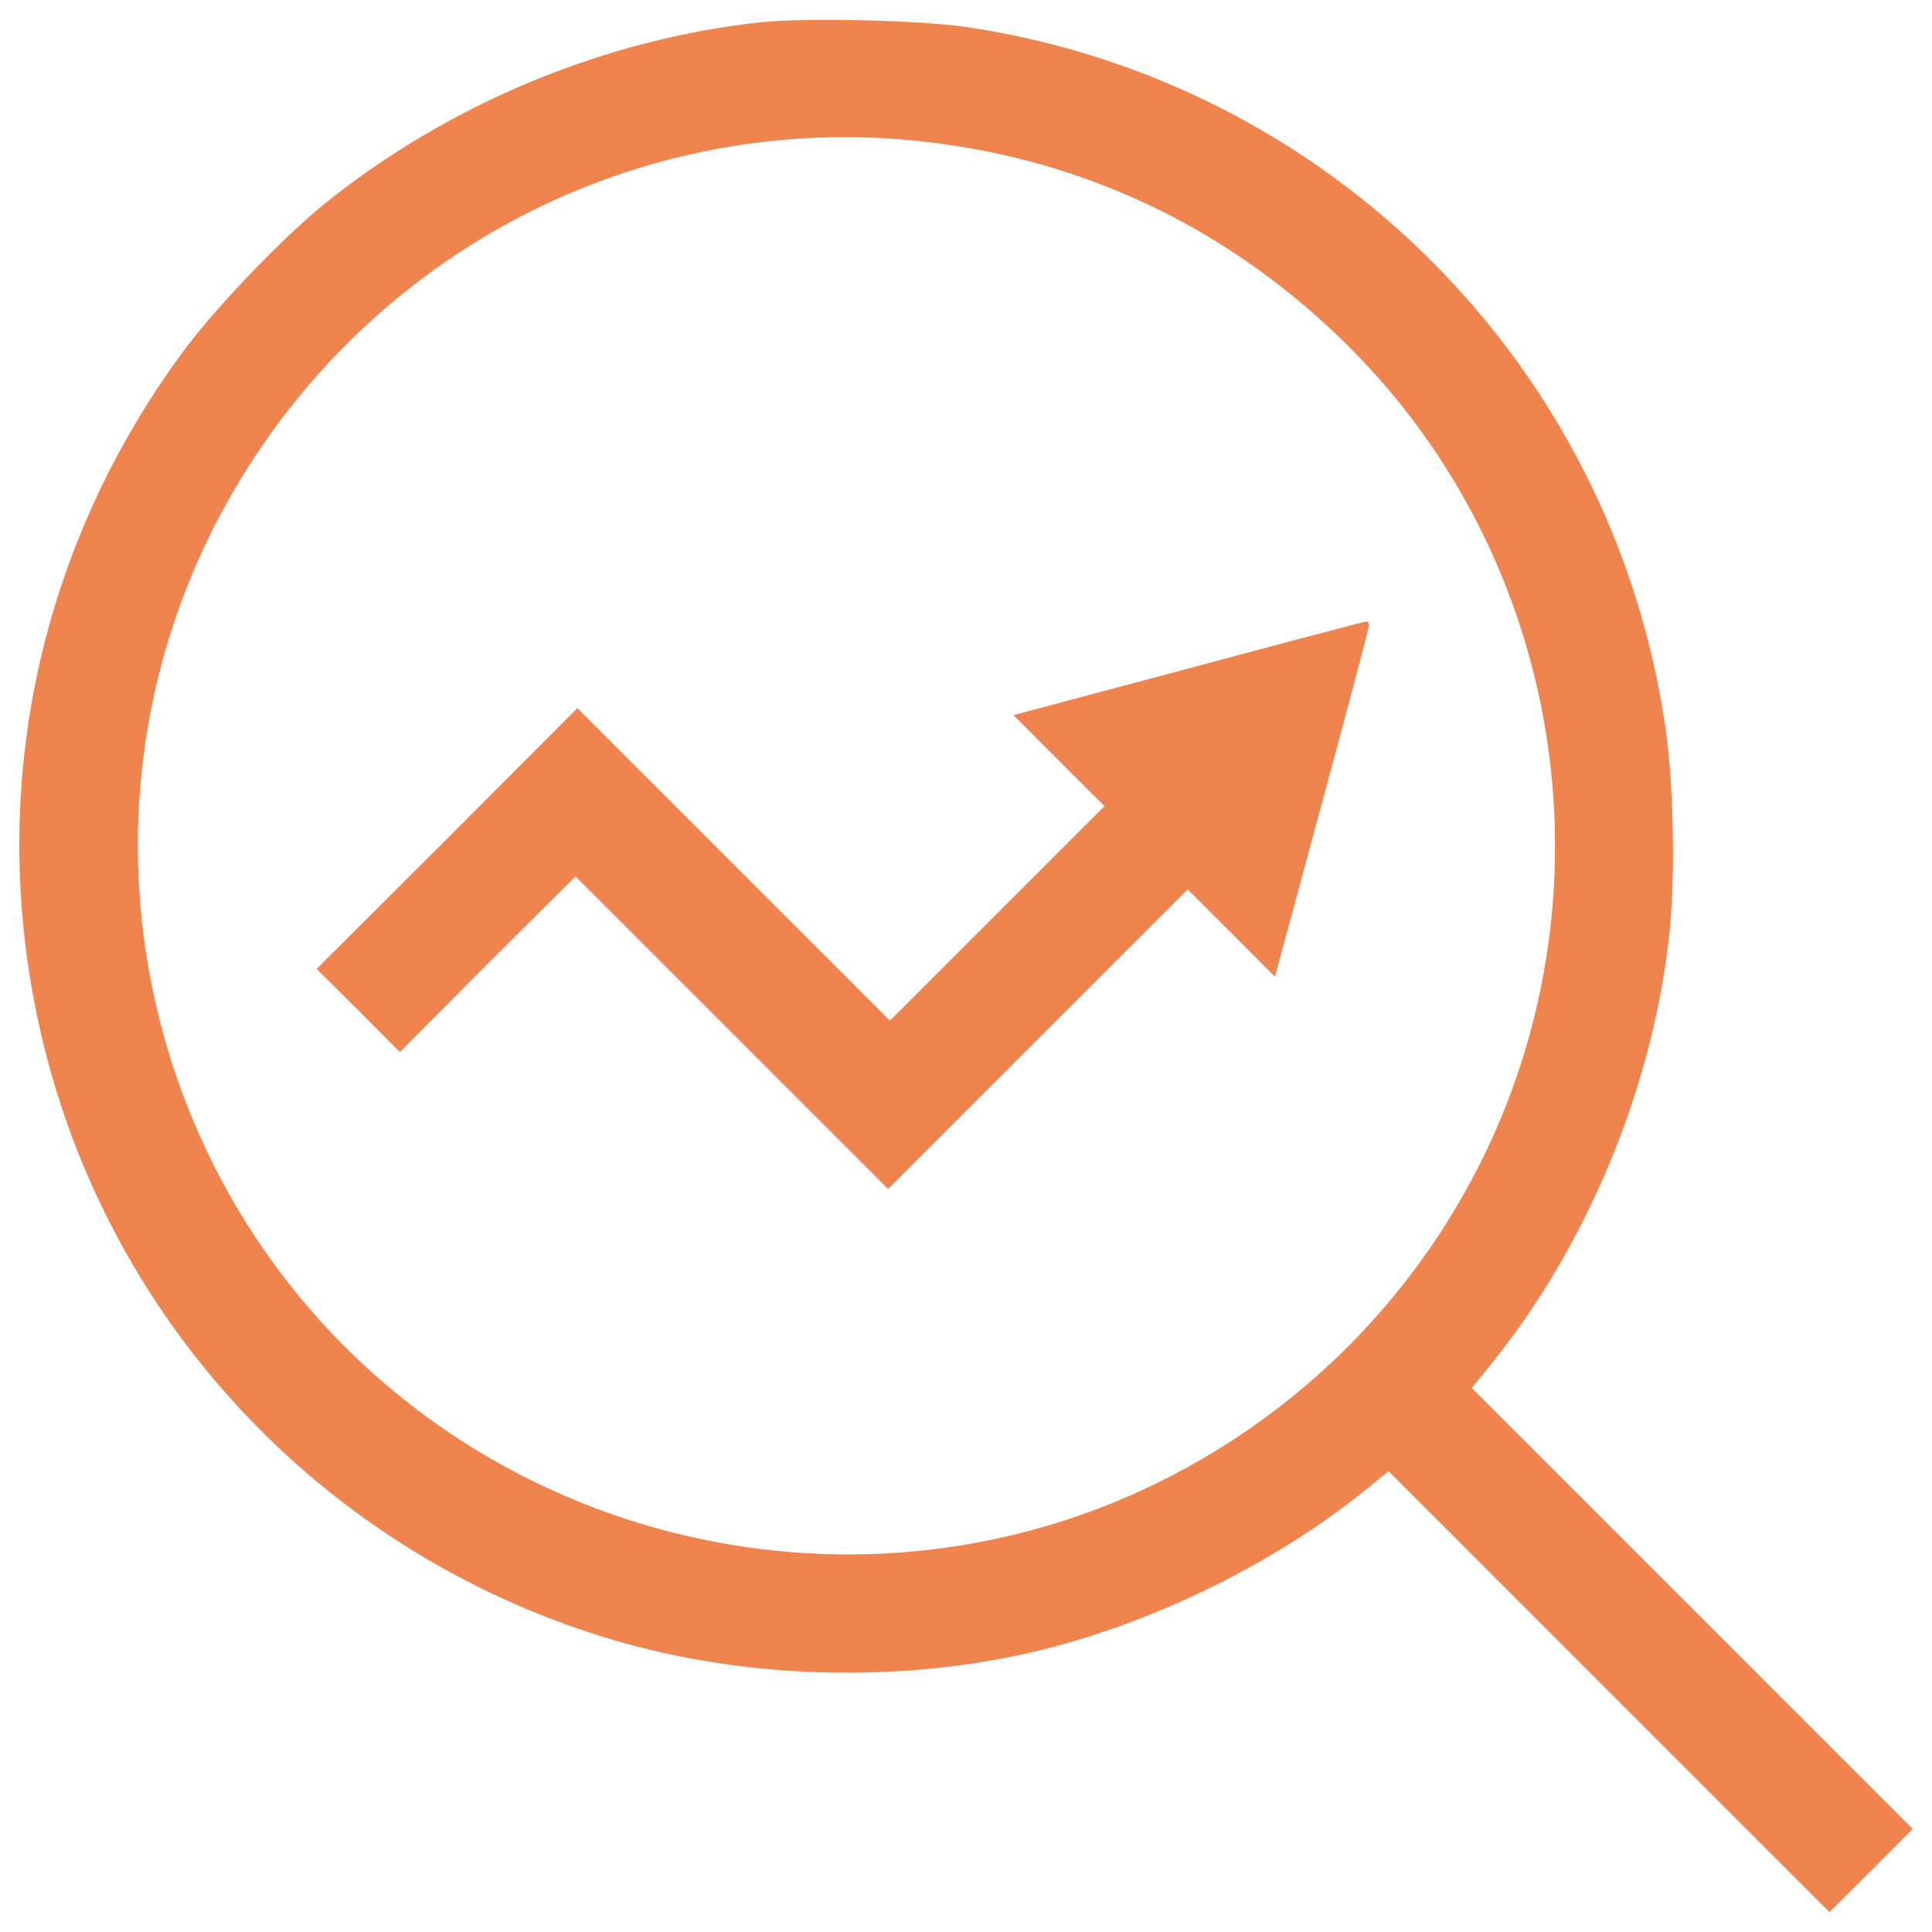
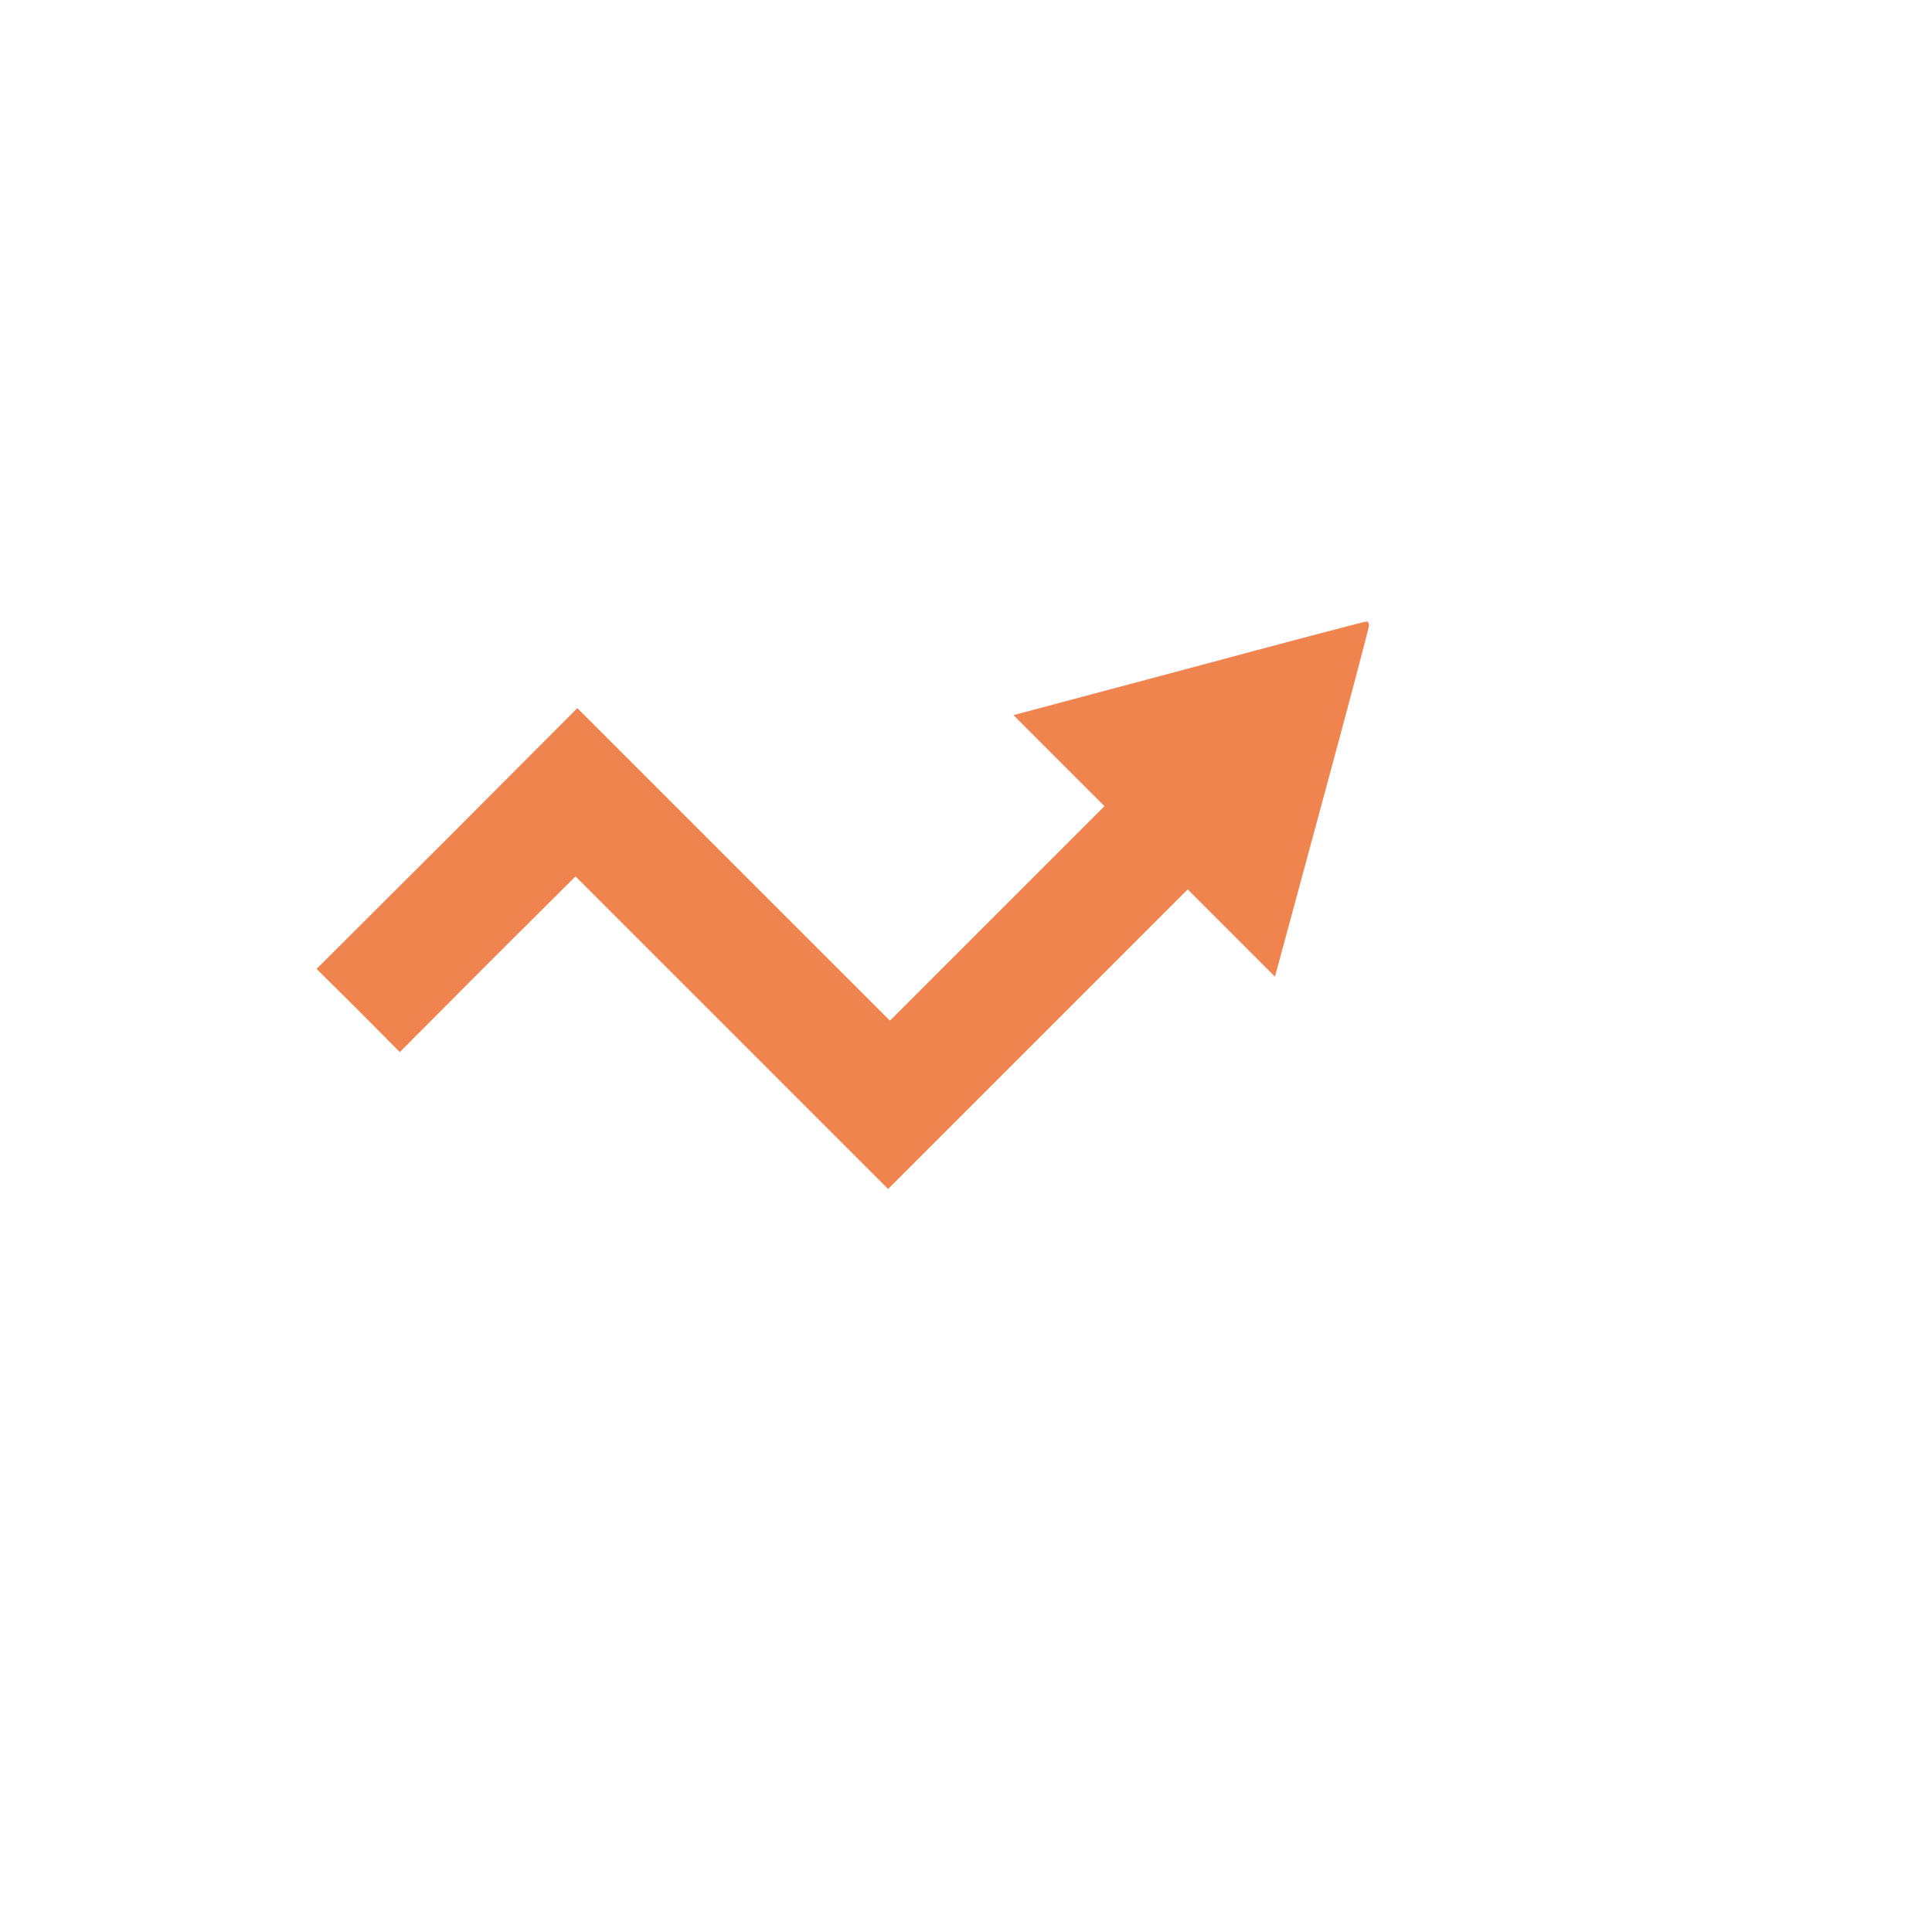
<svg xmlns="http://www.w3.org/2000/svg" width="48" height="48" viewBox="0 0 48 48" fill="none">
-   <path d="M18.893 0.554C14.997 0.977 11.119 2.594 8.049 5.076C7.011 5.921 5.402 7.594 4.584 8.688C0.807 13.779 -0.433 20.12 1.156 26.241C3.003 33.335 8.518 38.904 15.621 40.853C18.691 41.689 22.21 41.79 25.363 41.11C28.331 40.476 31.557 38.932 33.91 37.03L34.498 36.551L39.975 42.029L45.452 47.506L46.49 46.477L47.52 45.438L42.043 39.962L36.565 34.484L37.044 33.896C39.387 31.001 41.014 27.141 41.455 23.382C41.629 21.948 41.593 19.55 41.372 18.043C40.058 9.092 33.046 2.043 24.086 0.683C22.909 0.499 20.024 0.435 18.893 0.554ZM23.075 3.532C27.091 4.01 30.647 5.747 33.542 8.641C38.789 13.898 40.131 22.004 36.869 28.713C35.104 32.333 32.163 35.238 28.515 36.956C22.55 39.778 15.401 38.96 10.162 34.87C3.674 29.797 1.588 20.828 5.154 13.42C8.453 6.601 15.613 2.64 23.075 3.532Z" fill="#f0844e" />
  <path d="M29.526 16.609L25.179 17.767L26.309 18.898L27.44 20.028L24.775 22.693L22.11 25.358L18.231 21.48L14.344 17.593L11.109 20.837L7.865 24.072L8.903 25.101L9.933 26.139L12.111 23.952L14.298 21.774L18.177 25.652L22.064 29.54L25.786 25.818L29.508 22.096L30.592 23.18L31.676 24.265L32.843 19.955C33.487 17.583 34.011 15.599 34.011 15.543C34.011 15.479 33.983 15.433 33.947 15.442C33.9 15.442 31.915 15.966 29.526 16.609Z" fill="#f0844e" />
</svg>